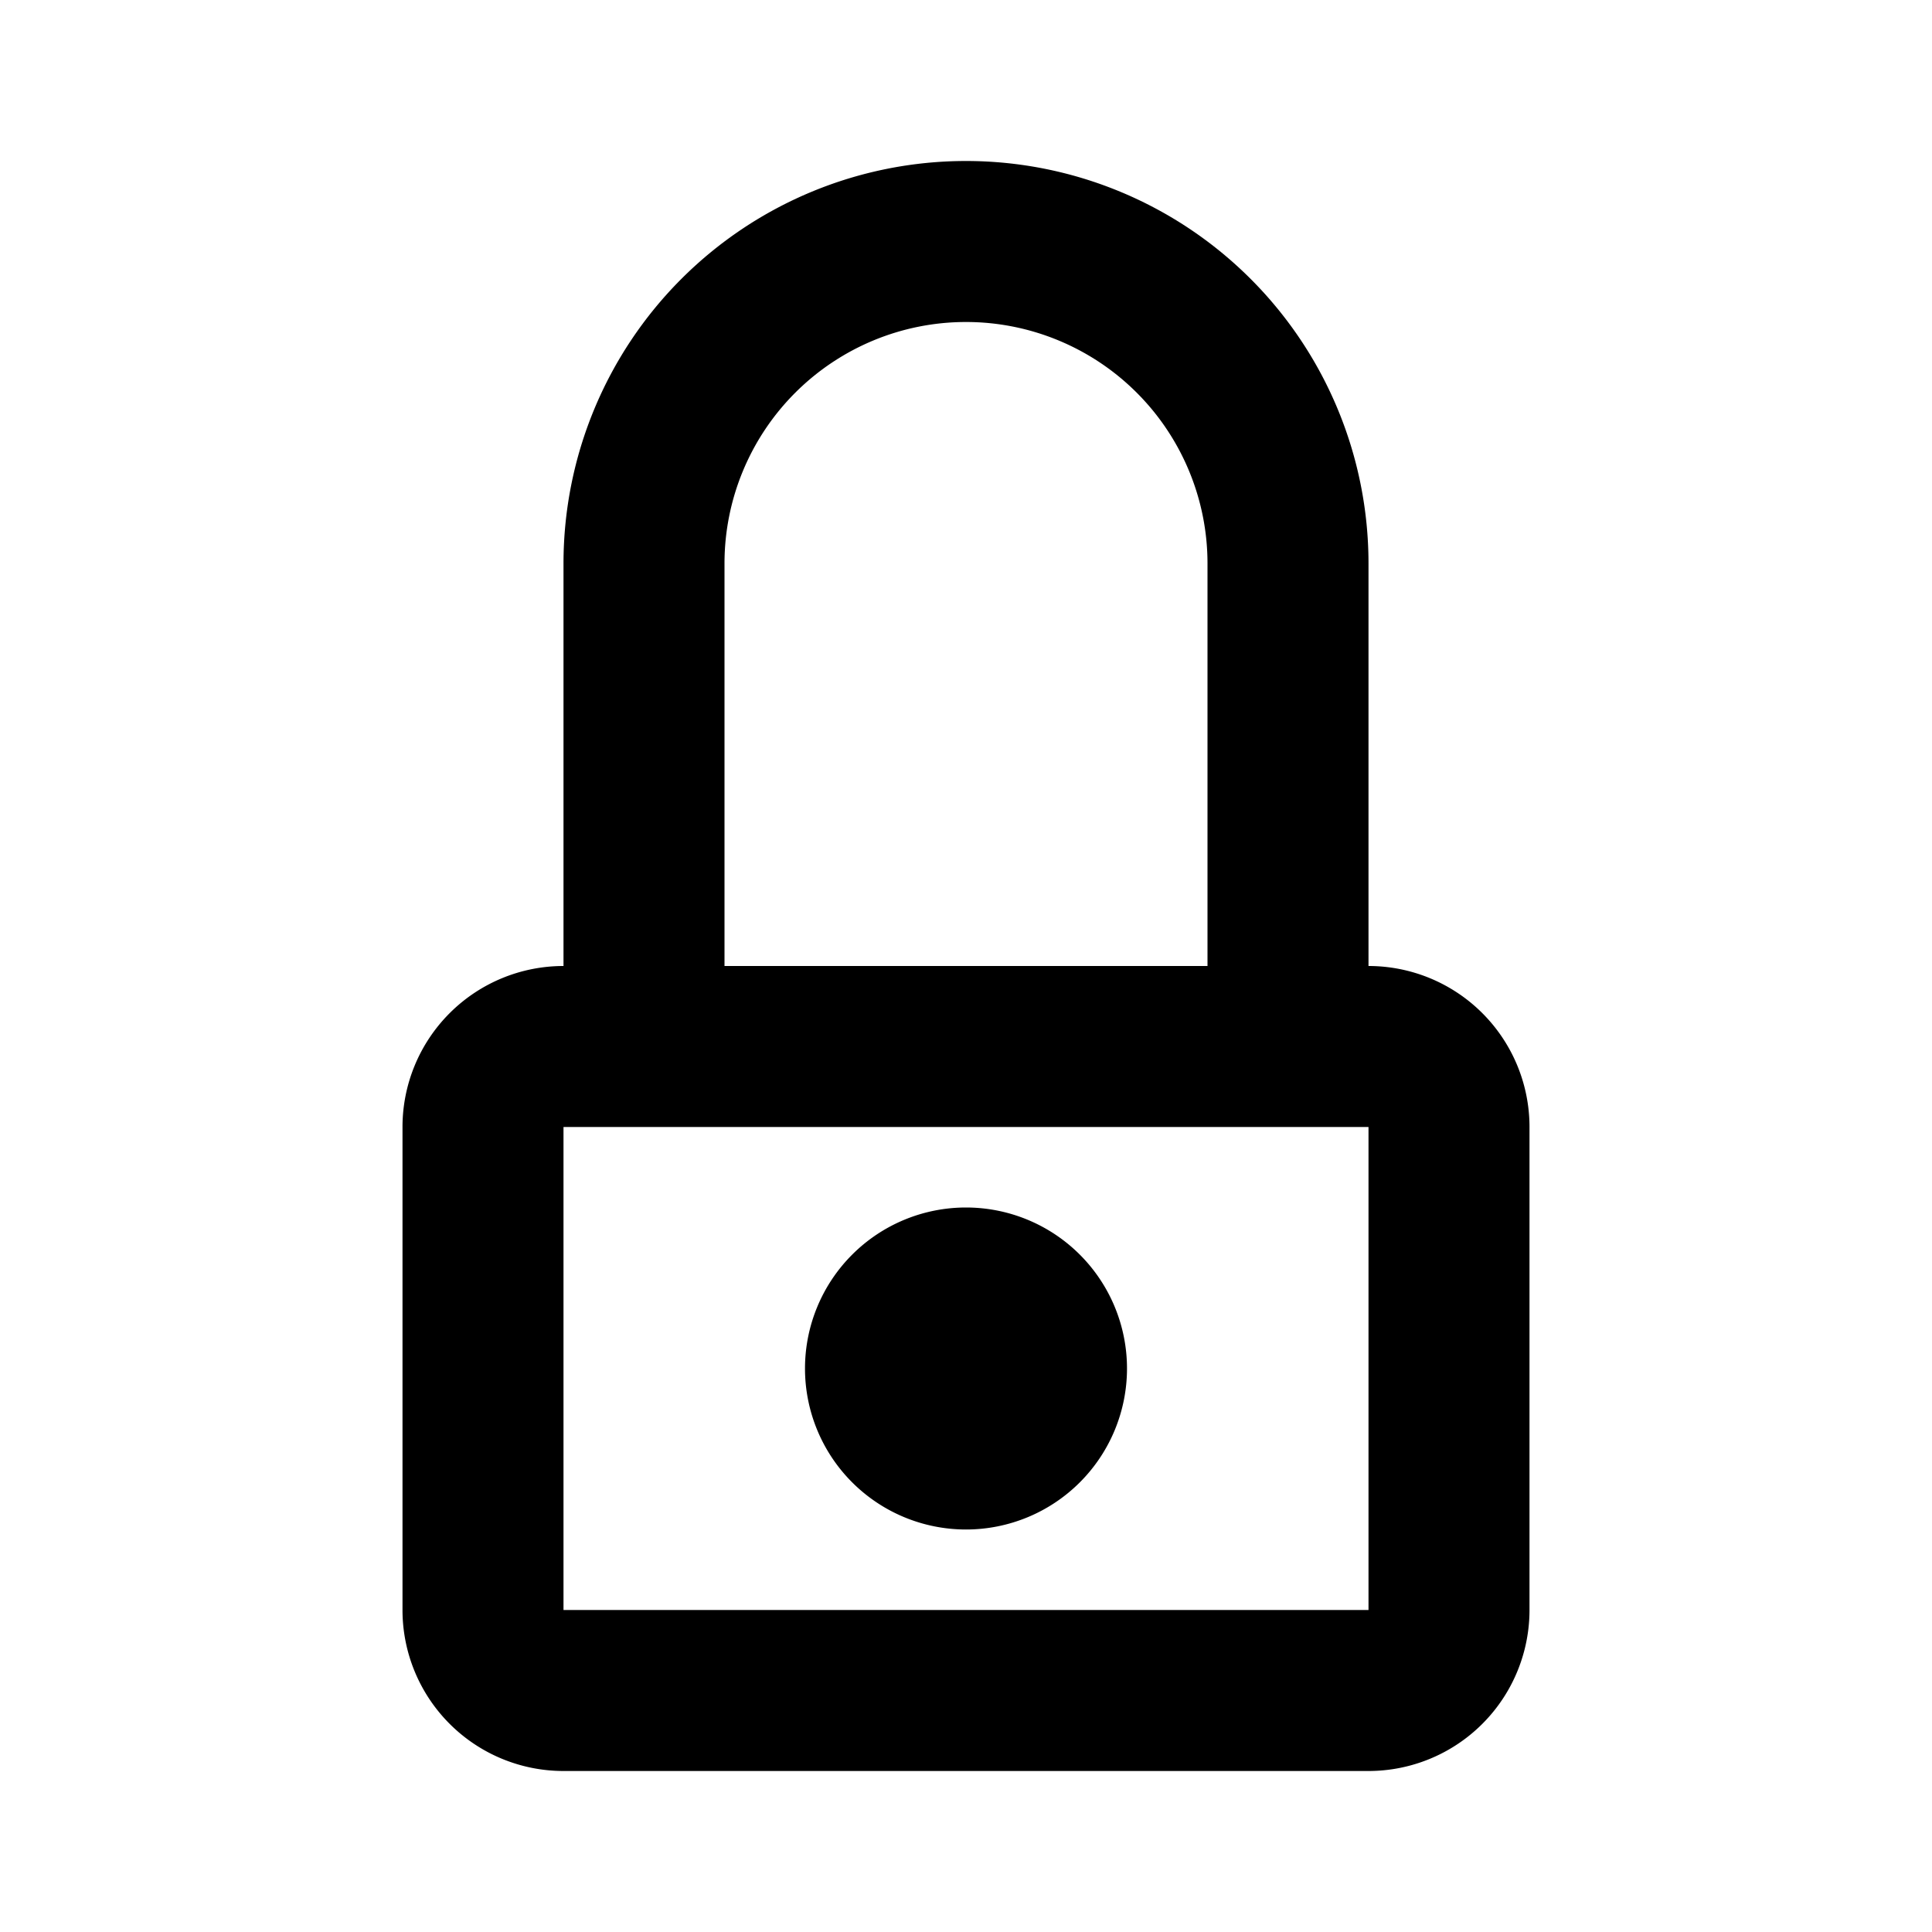
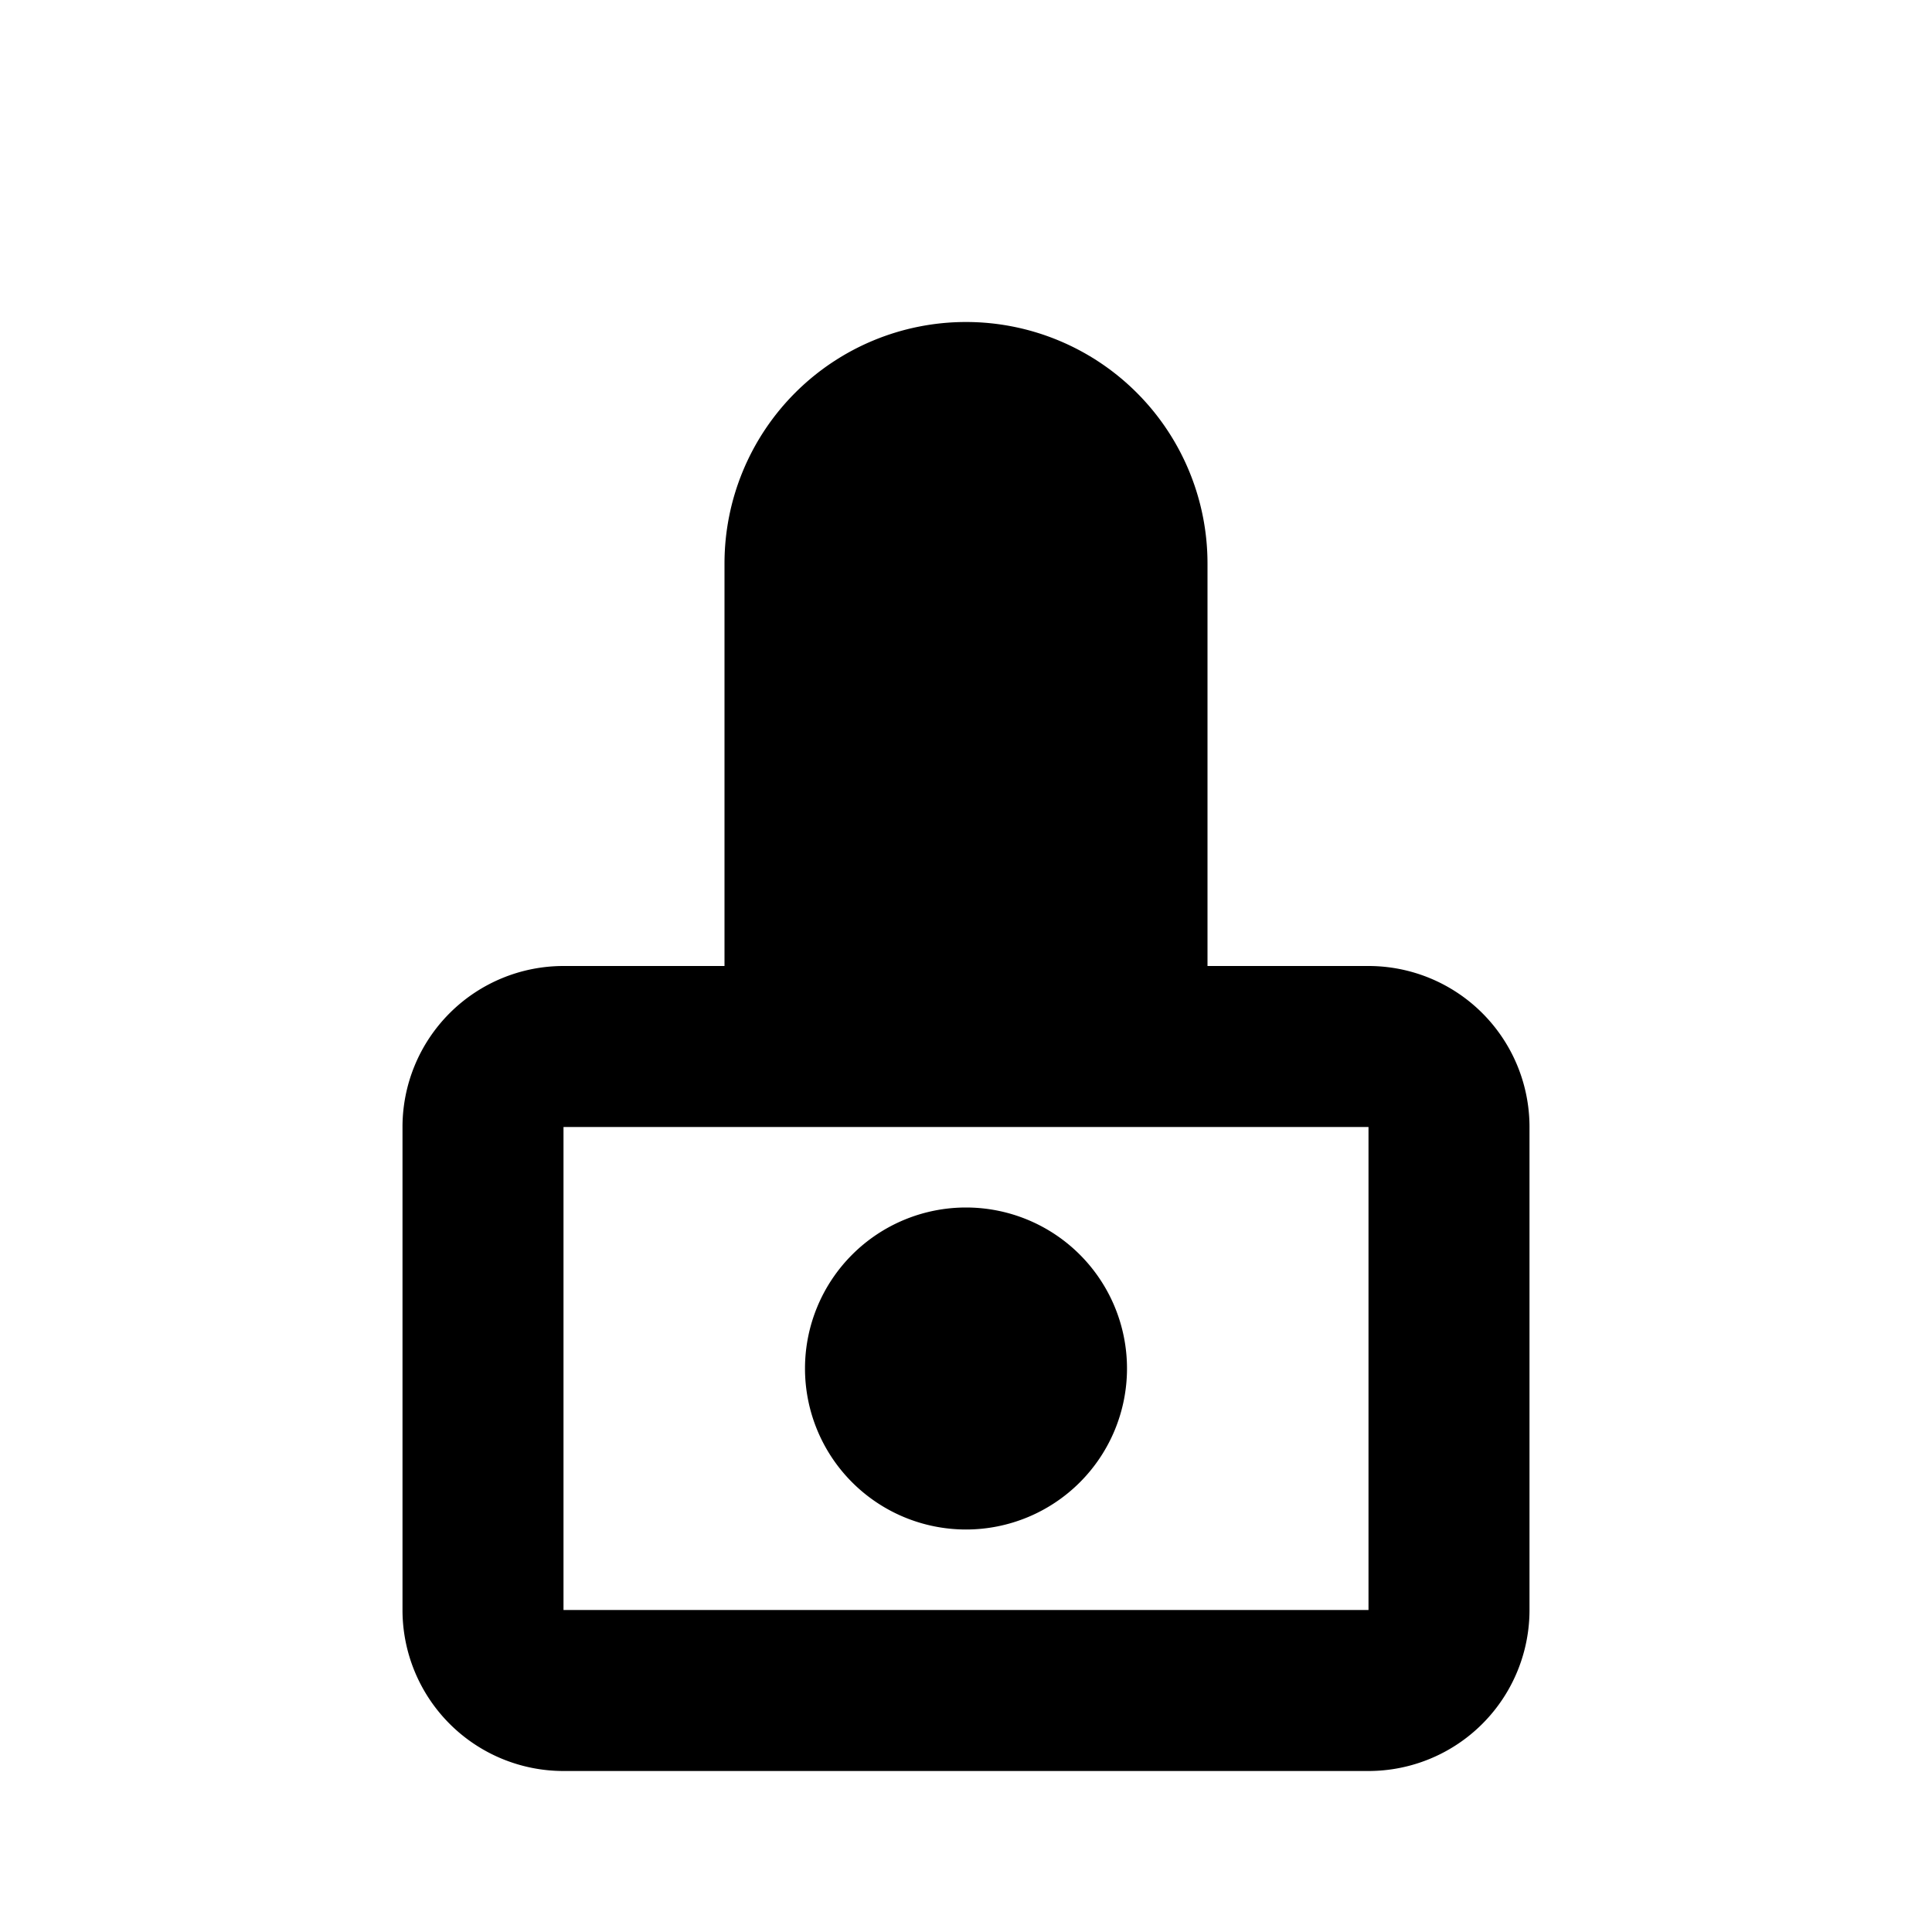
<svg xmlns="http://www.w3.org/2000/svg" fill="#000000" width="800px" height="800px" viewBox="-5 -2 24 24" preserveAspectRatio="xMinYMin" class="jam jam-padlock">
-   <path d="M2 12v6h10v-6H2zm10-2a2 2 0 0 1 2 2v6a2 2 0 0 1-2 2H2a2 2 0 0 1-2-2v-6a2 2 0 0 1 2-2V5a5 5 0 1 1 10 0v5zm-2 0V5a3 3 0 1 0-6 0v5h6zm-3 7a2 2 0 1 1 0-4 2 2 0 0 1 0 4z" />
+   <path d="M2 12v6h10v-6H2zm10-2a2 2 0 0 1 2 2v6a2 2 0 0 1-2 2H2a2 2 0 0 1-2-2v-6a2 2 0 0 1 2-2V5v5zm-2 0V5a3 3 0 1 0-6 0v5h6zm-3 7a2 2 0 1 1 0-4 2 2 0 0 1 0 4z" />
</svg>